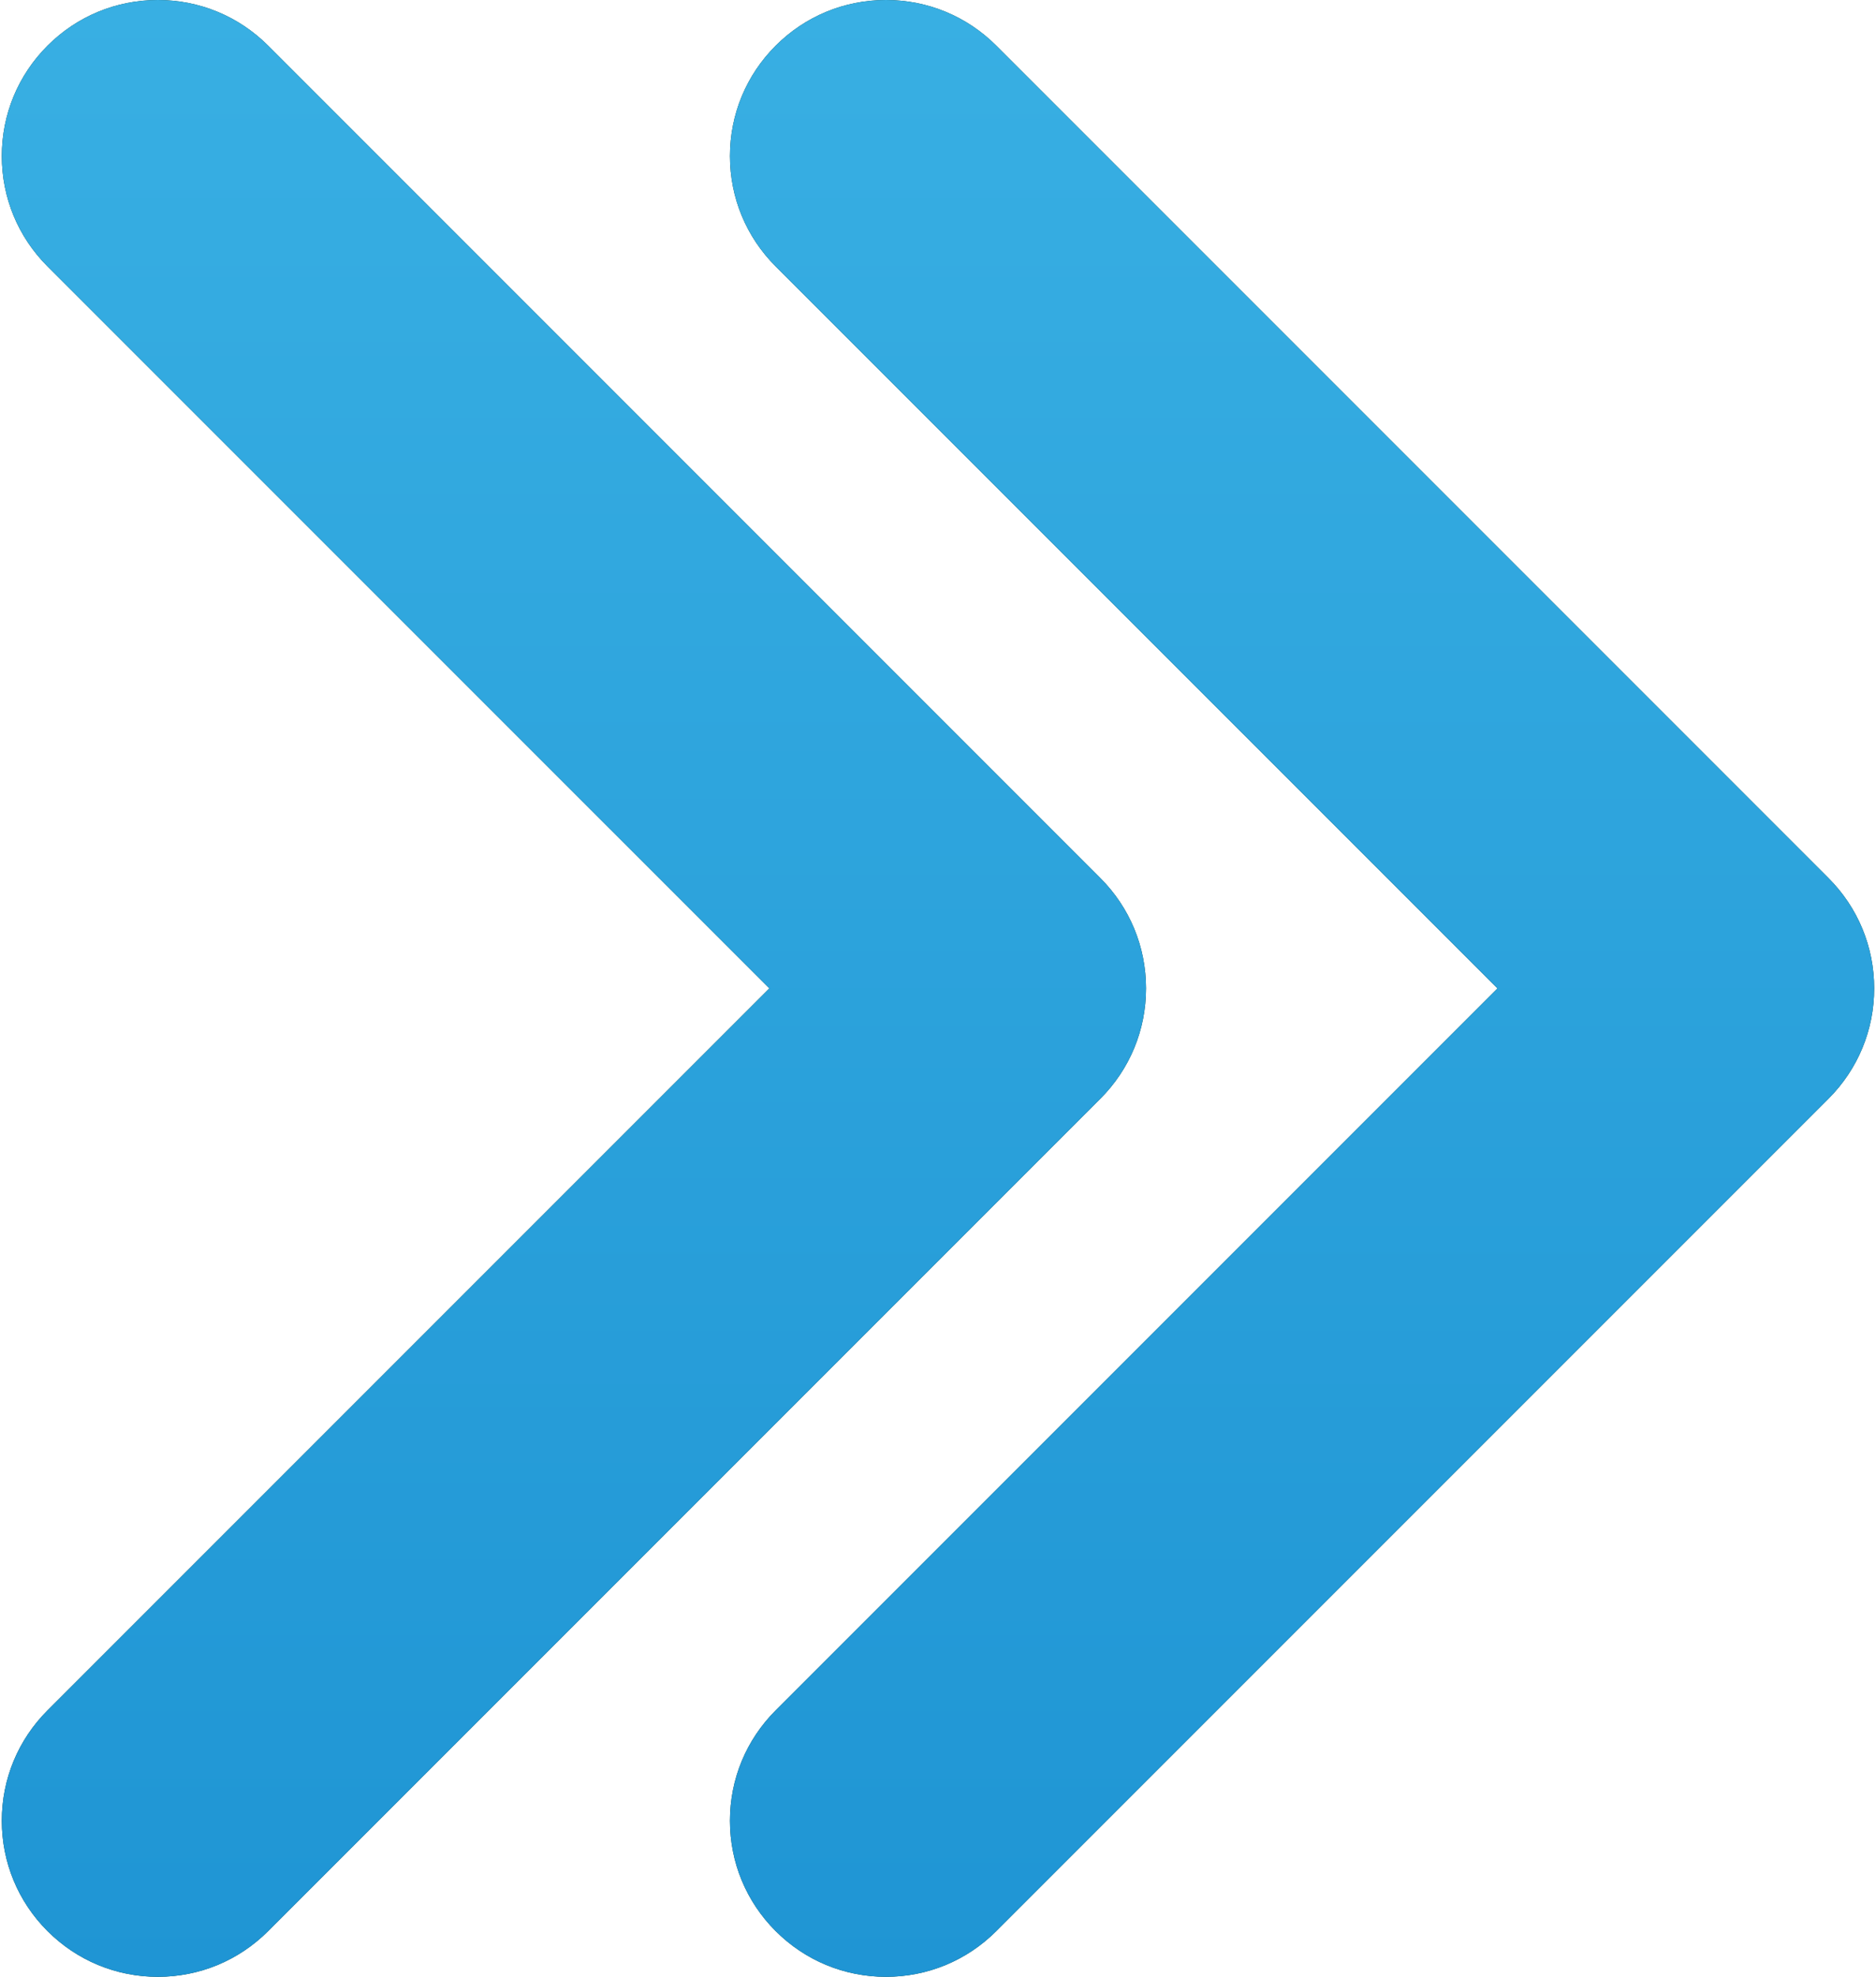
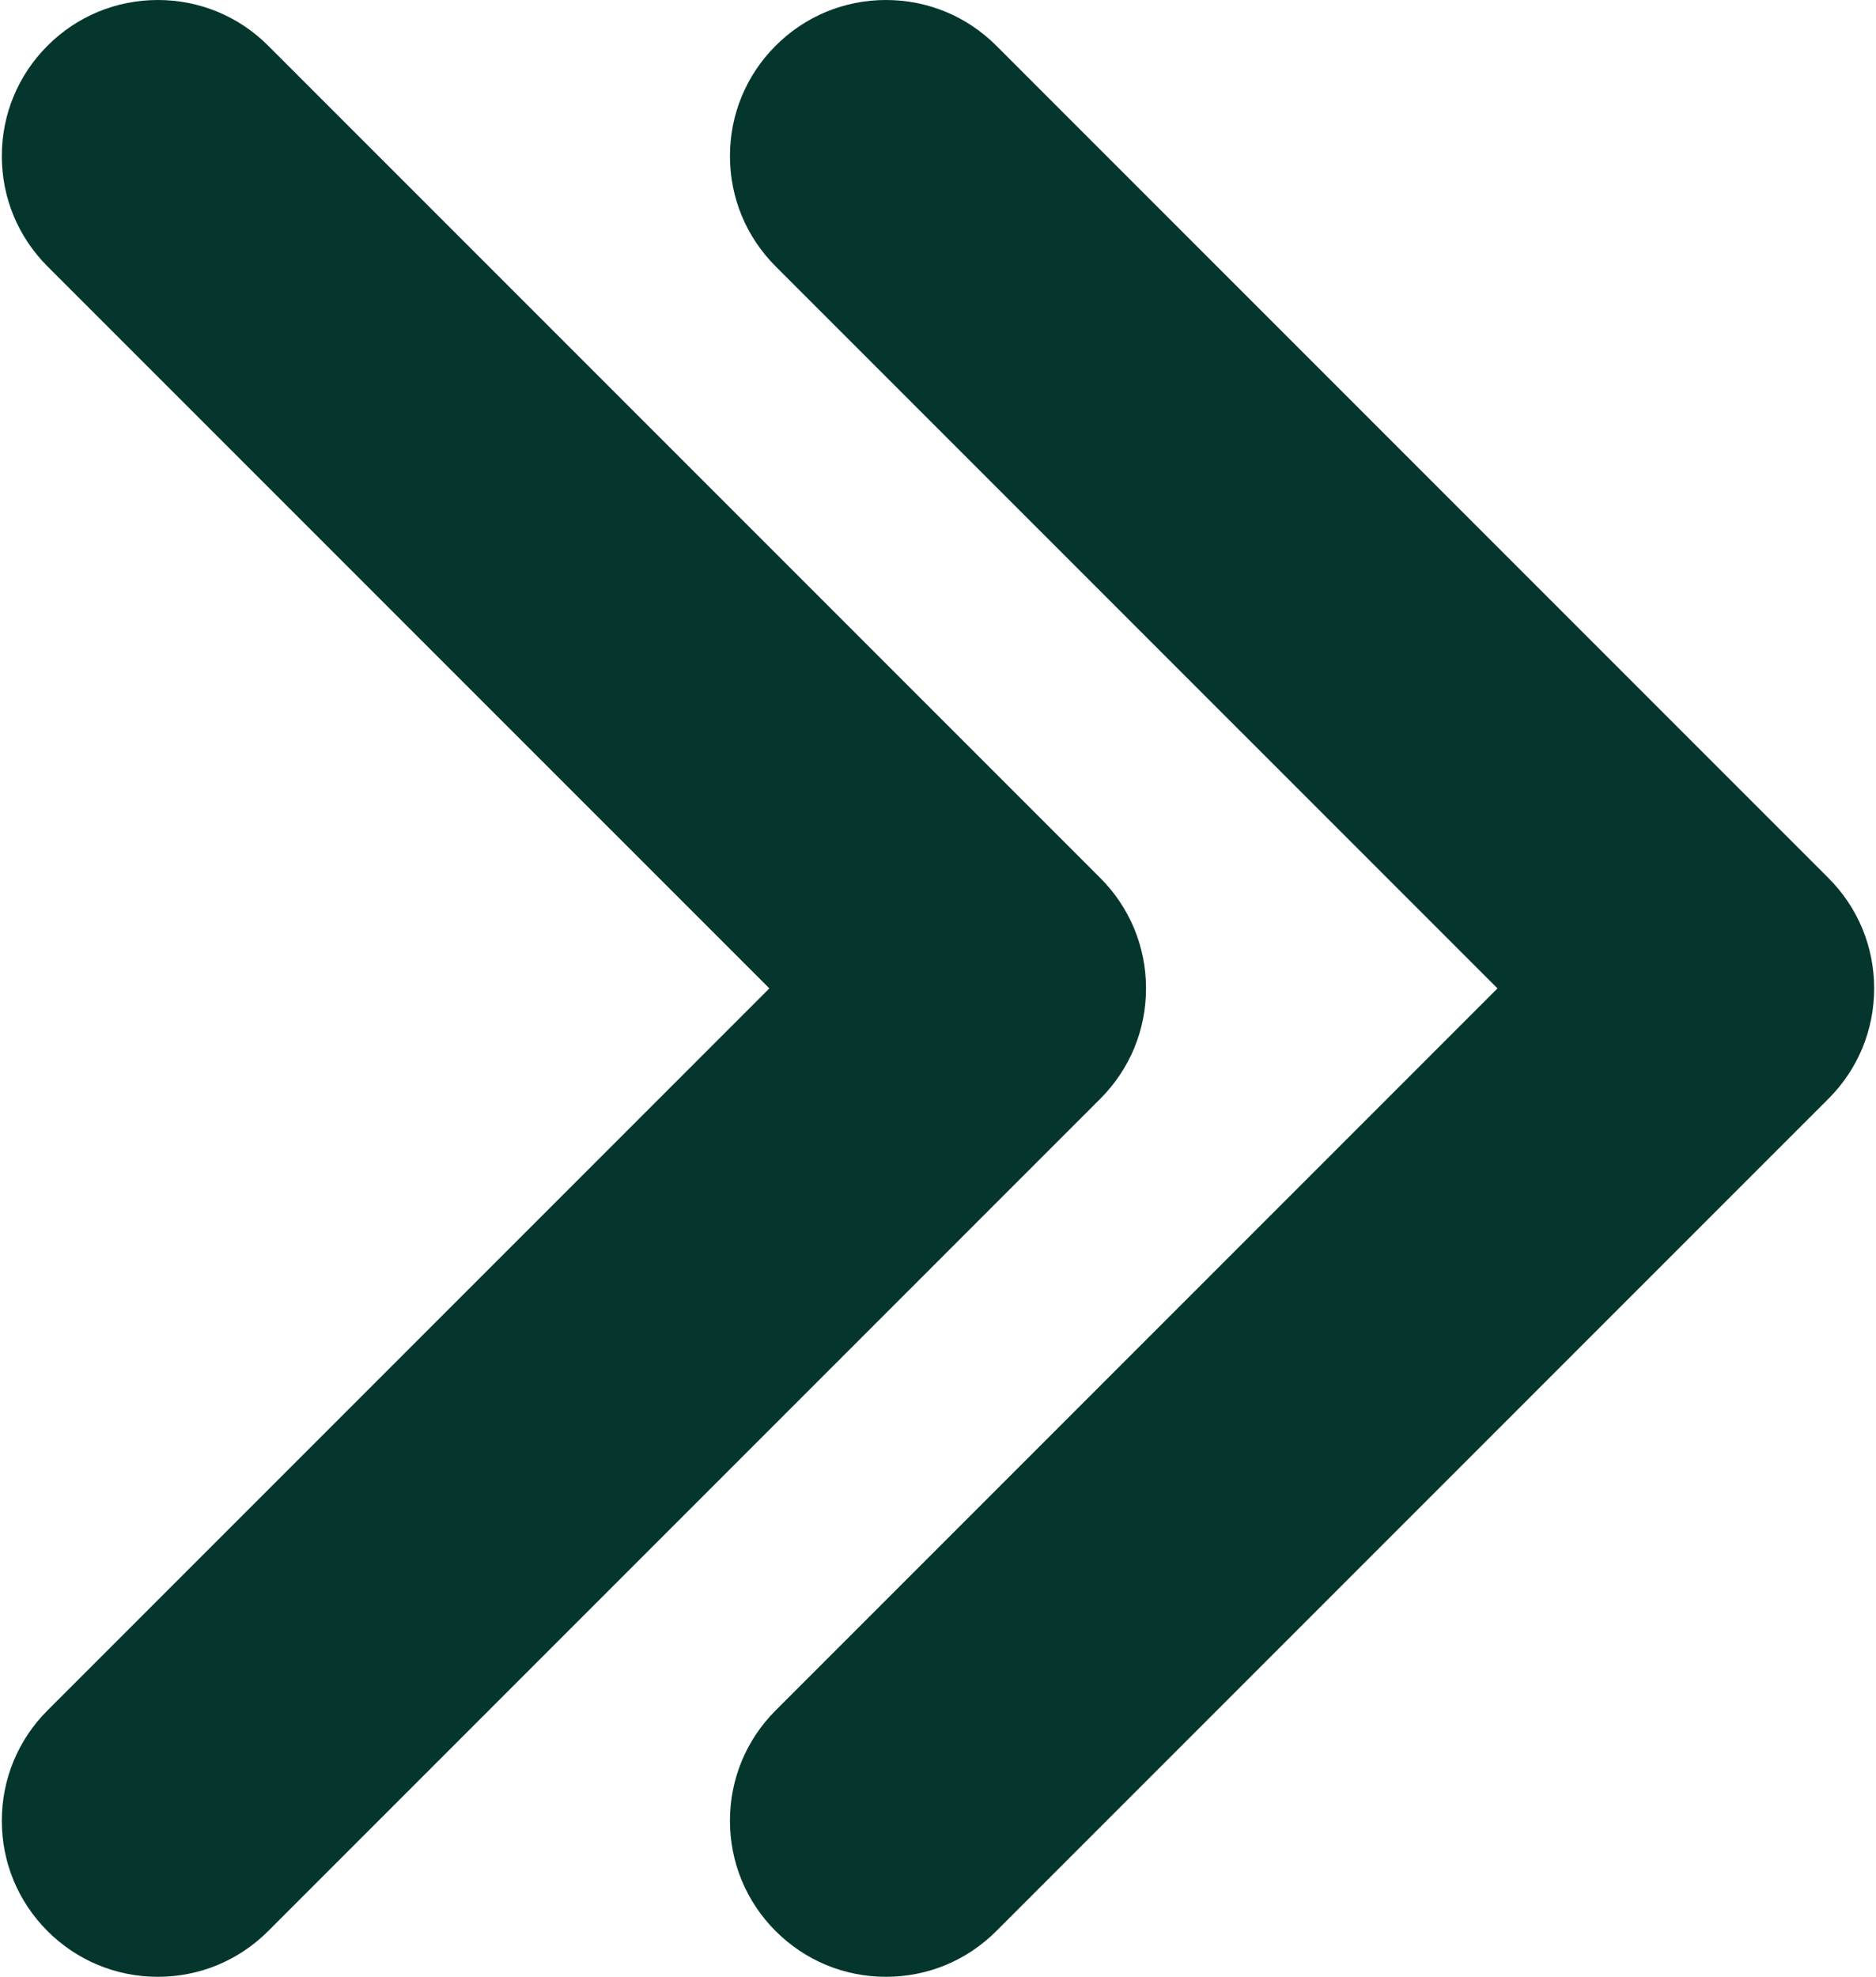
<svg xmlns="http://www.w3.org/2000/svg" width="486" height="512" viewBox="0 0 486 512" fill="none">
  <path d="M40.89 512C30.1 512 19.956 507.796 12.311 500.164C4.679 492.526 0.469 482.374 0.469 471.578C0.469 460.782 4.68 450.63 12.311 442.996L199.312 255.998L12.311 69.001C4.679 61.366 0.469 51.215 0.469 40.419C0.469 29.623 4.68 19.471 12.311 11.837C19.942 4.203 30.101 0 40.89 0C51.679 0 61.838 4.201 69.469 11.832L285.049 227.416C292.681 235.051 296.891 245.202 296.891 255.998C296.891 266.794 292.68 276.946 285.049 284.58L69.469 500.16C61.825 507.796 51.68 512 40.89 512Z" fill="#05362E" />
-   <path d="M40.89 512C30.1 512 19.956 507.796 12.311 500.164C4.679 492.526 0.469 482.374 0.469 471.578C0.469 460.782 4.68 450.63 12.311 442.996L199.312 255.998L12.311 69.001C4.679 61.366 0.469 51.215 0.469 40.419C0.469 29.623 4.68 19.471 12.311 11.837C19.942 4.203 30.101 0 40.89 0C51.679 0 61.838 4.201 69.469 11.832L285.049 227.416C292.681 235.051 296.891 245.202 296.891 255.998C296.891 266.794 292.68 276.946 285.049 284.58L69.469 500.16C61.825 507.796 51.68 512 40.89 512Z" fill="url(#paint0_linear_419_95)" />
  <path d="M229.523 512C218.733 512 208.589 507.796 200.944 500.164C193.312 492.526 189.102 482.374 189.102 471.578C189.102 460.782 193.313 450.63 200.944 442.996L387.945 255.998L200.944 69.001C193.312 61.366 189.102 51.215 189.102 40.419C189.102 29.623 193.313 19.471 200.944 11.837C208.575 4.203 218.734 0 229.523 0C240.312 0 250.471 4.201 258.102 11.832L473.682 227.416C481.314 235.051 485.524 245.202 485.524 255.998C485.524 266.794 481.313 276.946 473.682 284.58L258.102 500.16C250.458 507.796 240.313 512 229.523 512Z" fill="#05362E" />
-   <path d="M229.523 512C218.733 512 208.589 507.796 200.944 500.164C193.312 492.526 189.102 482.374 189.102 471.578C189.102 460.782 193.313 450.63 200.944 442.996L387.945 255.998L200.944 69.001C193.312 61.366 189.102 51.215 189.102 40.419C189.102 29.623 193.313 19.471 200.944 11.837C208.575 4.203 218.734 0 229.523 0C240.312 0 250.471 4.201 258.102 11.832L473.682 227.416C481.314 235.051 485.524 245.202 485.524 255.998C485.524 266.794 481.313 276.946 473.682 284.58L258.102 500.16C250.458 507.796 240.313 512 229.523 512Z" fill="url(#paint1_linear_419_95)" />
  <defs>
    <linearGradient id="paint0_linear_419_95" x1="148.68" y1="0" x2="148.68" y2="512" gradientUnits="userSpaceOnUse">
      <stop stop-color="#38AFE3" />
      <stop offset="1" stop-color="#1F95D4" />
    </linearGradient>
    <linearGradient id="paint1_linear_419_95" x1="337.313" y1="0" x2="337.313" y2="512" gradientUnits="userSpaceOnUse">
      <stop stop-color="#38AFE3" />
      <stop offset="1" stop-color="#1F95D4" />
    </linearGradient>
  </defs>
</svg>